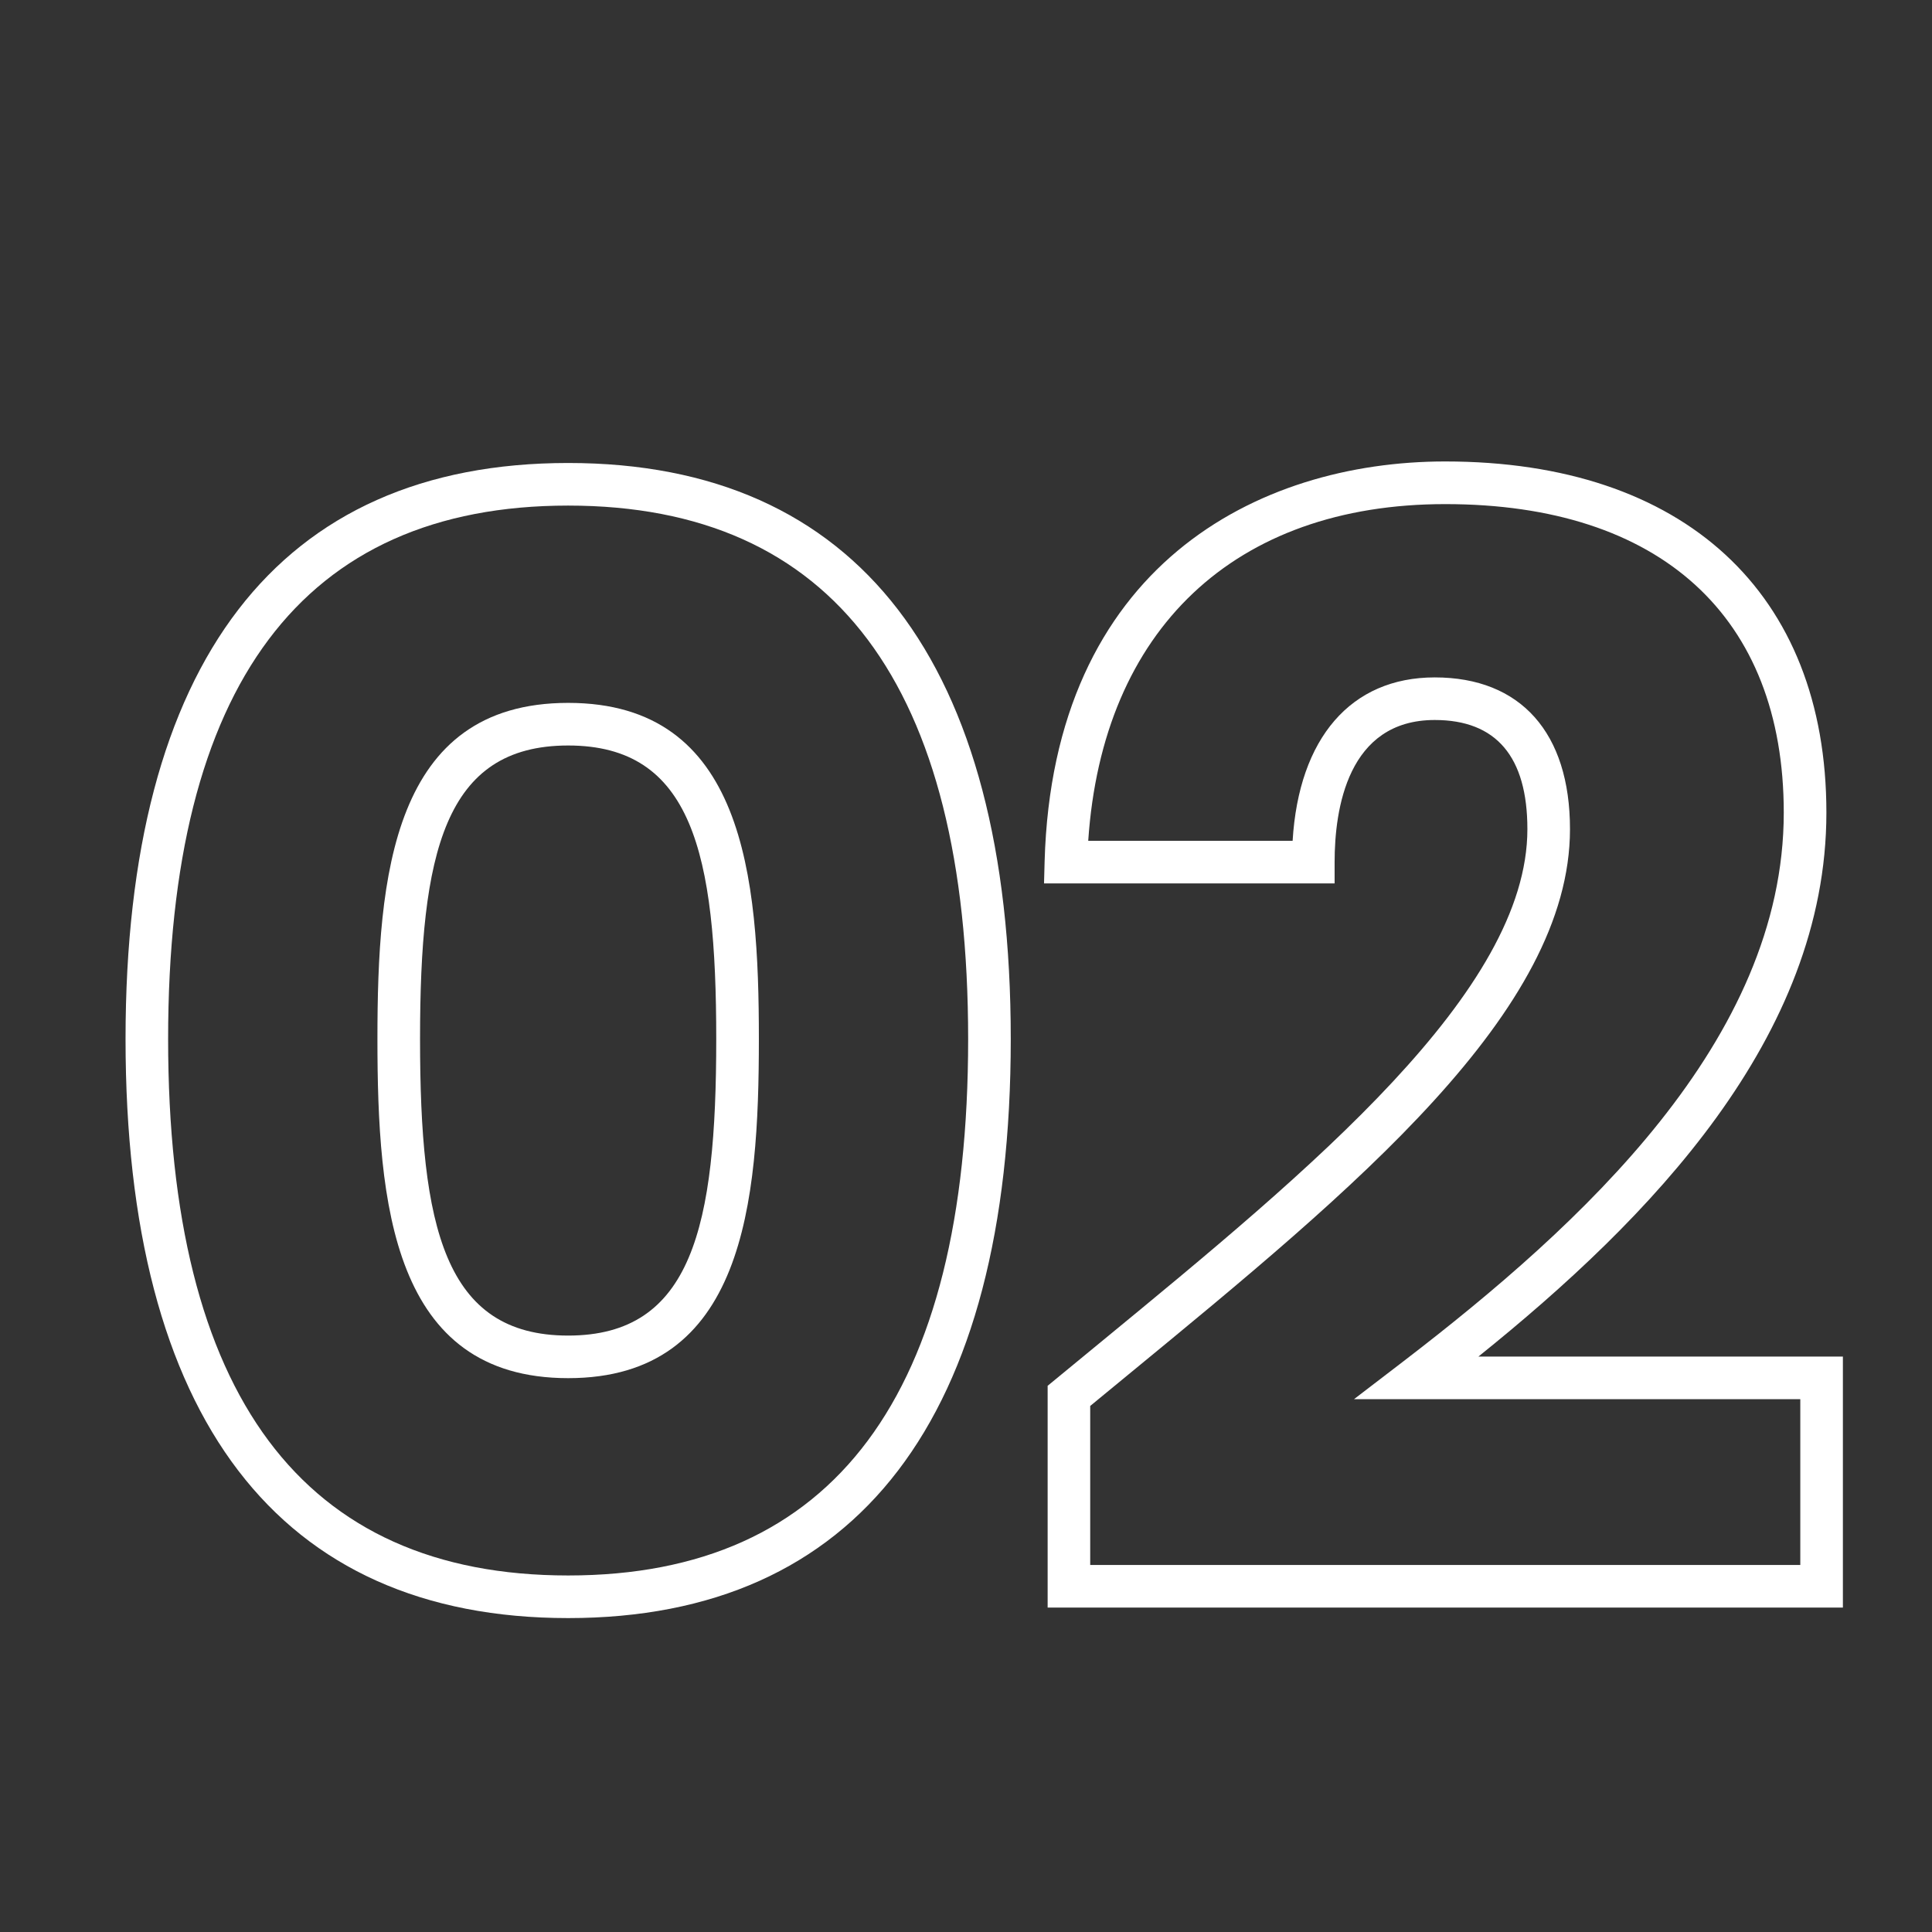
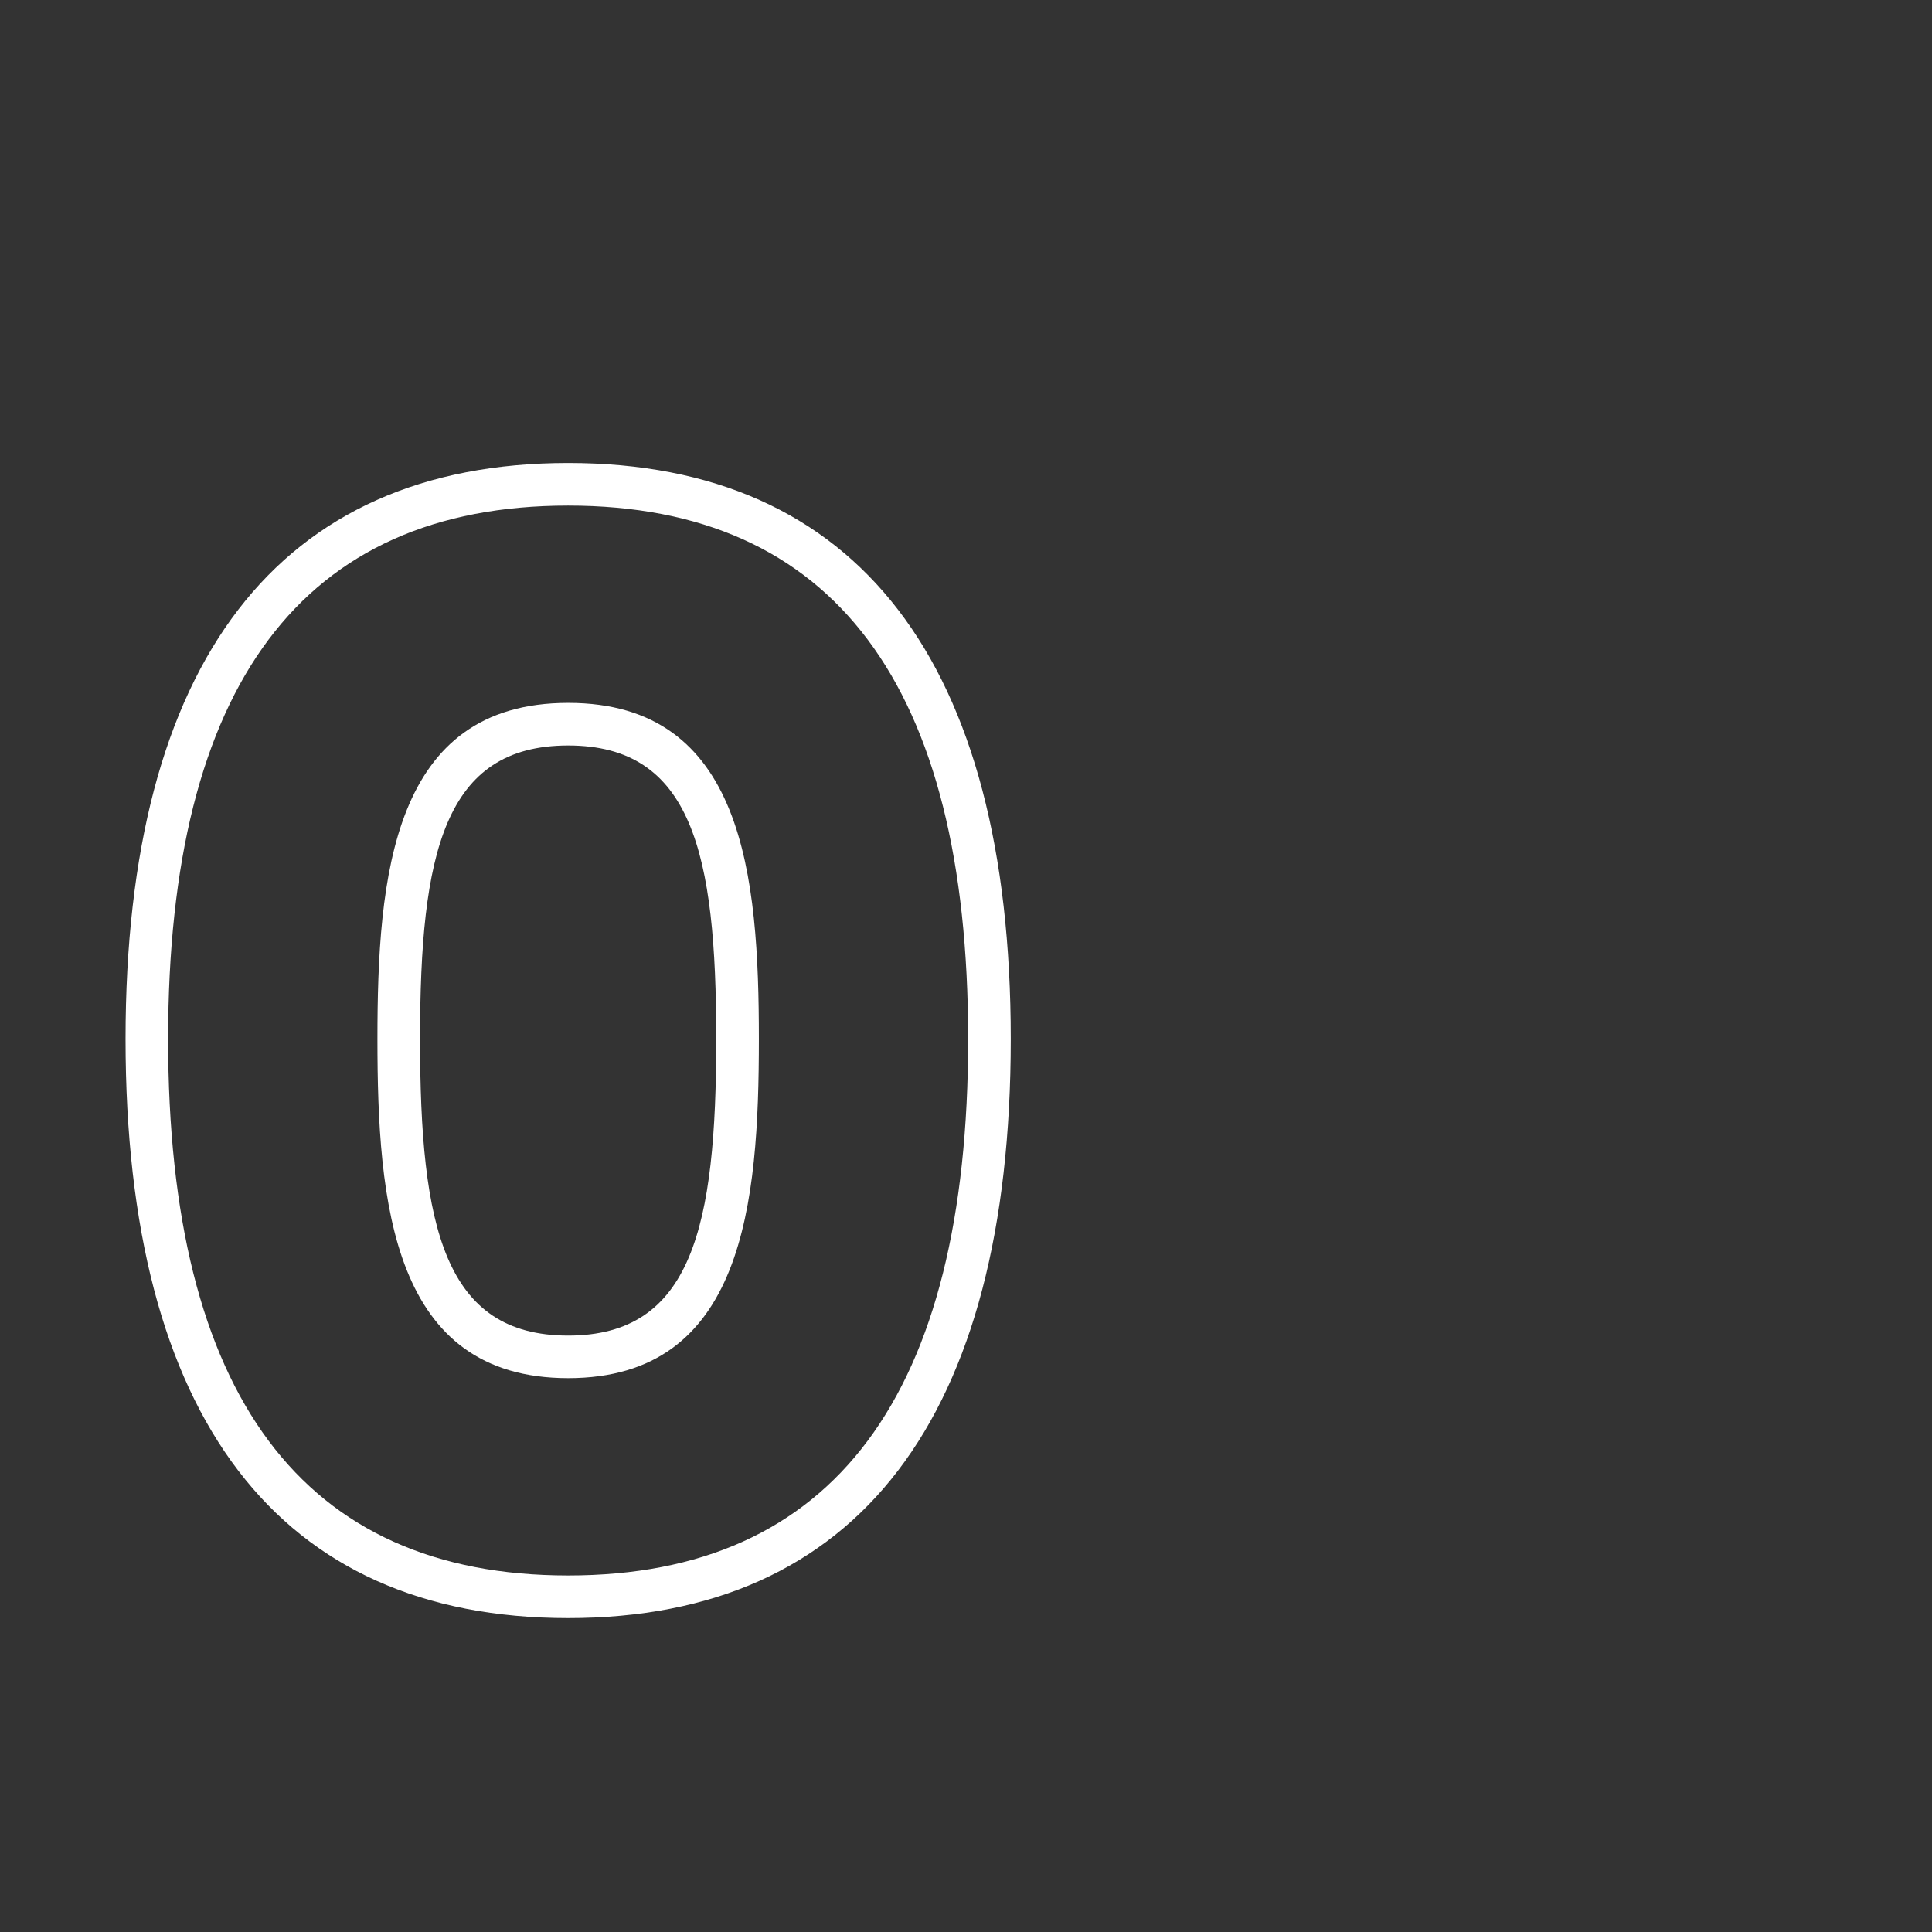
<svg xmlns="http://www.w3.org/2000/svg" version="1.1" id="Layer_1" x="0px" y="0px" width="106px" height="106px" viewBox="0 0 106 106" enable-background="new 0 0 106 106" xml:space="preserve">
  <rect x="0" y="0" width="106" height="106" fill="#333333" stroke="none" />
  <g enable-background="new    ">
    <path fill="#FFFFFF" d="M31.172,88.777c-15.888,0-24.284-10.987-24.284-31.771c0-20.674,8.396-31.604,24.284-31.604   c15.887,0,24.284,10.928,24.284,31.604C55.454,77.79,47.057,88.777,31.172,88.777z M31.172,27.739   c-14.563,0-21.948,9.847-21.948,29.267c0,19.533,7.383,29.433,21.948,29.433c14.563,0,21.946-9.899,21.946-29.433   C53.116,37.586,45.733,27.739,31.172,27.739z M31.172,75.613c-9.656,0-10.464-9.602-10.464-18.607   c0-8.921,0.809-18.442,10.464-18.442c9.653,0,10.464,9.521,10.464,18.442C41.635,66.01,40.825,75.613,31.172,75.613z    M31.172,40.902c-6.799,0-8.126,5.905-8.126,16.104c0,10.308,1.328,16.271,8.126,16.271c6.795,0,8.125-5.964,8.125-16.271   C39.297,46.807,37.968,40.902,31.172,40.902z" />
-     <path fill="#FFFFFF" d="M101.11,88.201H57.479V76.033l2.938-2.417c11.494-9.451,23.384-19.223,23.384-28.126   c0-3.975-1.71-5.987-5.083-5.987c-4.78,0-5.494,4.886-5.494,7.796v1.169H57.281l0.032-1.202   c0.457-16.183,11.655-21.948,21.98-21.948c13.093,0,20.913,7.202,20.913,19.266c0,12.333-9.694,22.29-19.093,29.845h19.998v13.771   H101.11L101.11,88.201z M59.816,85.864h38.958v-9.096H74.286l2.733-2.094c9.706-7.449,20.848-17.598,20.848-30.088   c0-10.759-6.771-16.928-18.573-16.928c-11.56,0-18.807,6.879-19.588,18.474H70.92c0.341-5.639,3.201-8.966,7.797-8.966   c4.716,0,7.421,3.036,7.421,8.325c0,10.007-11.775,19.687-24.239,29.932l-2.084,1.715v8.728h0.002V85.864z" />
  </g>
</svg>